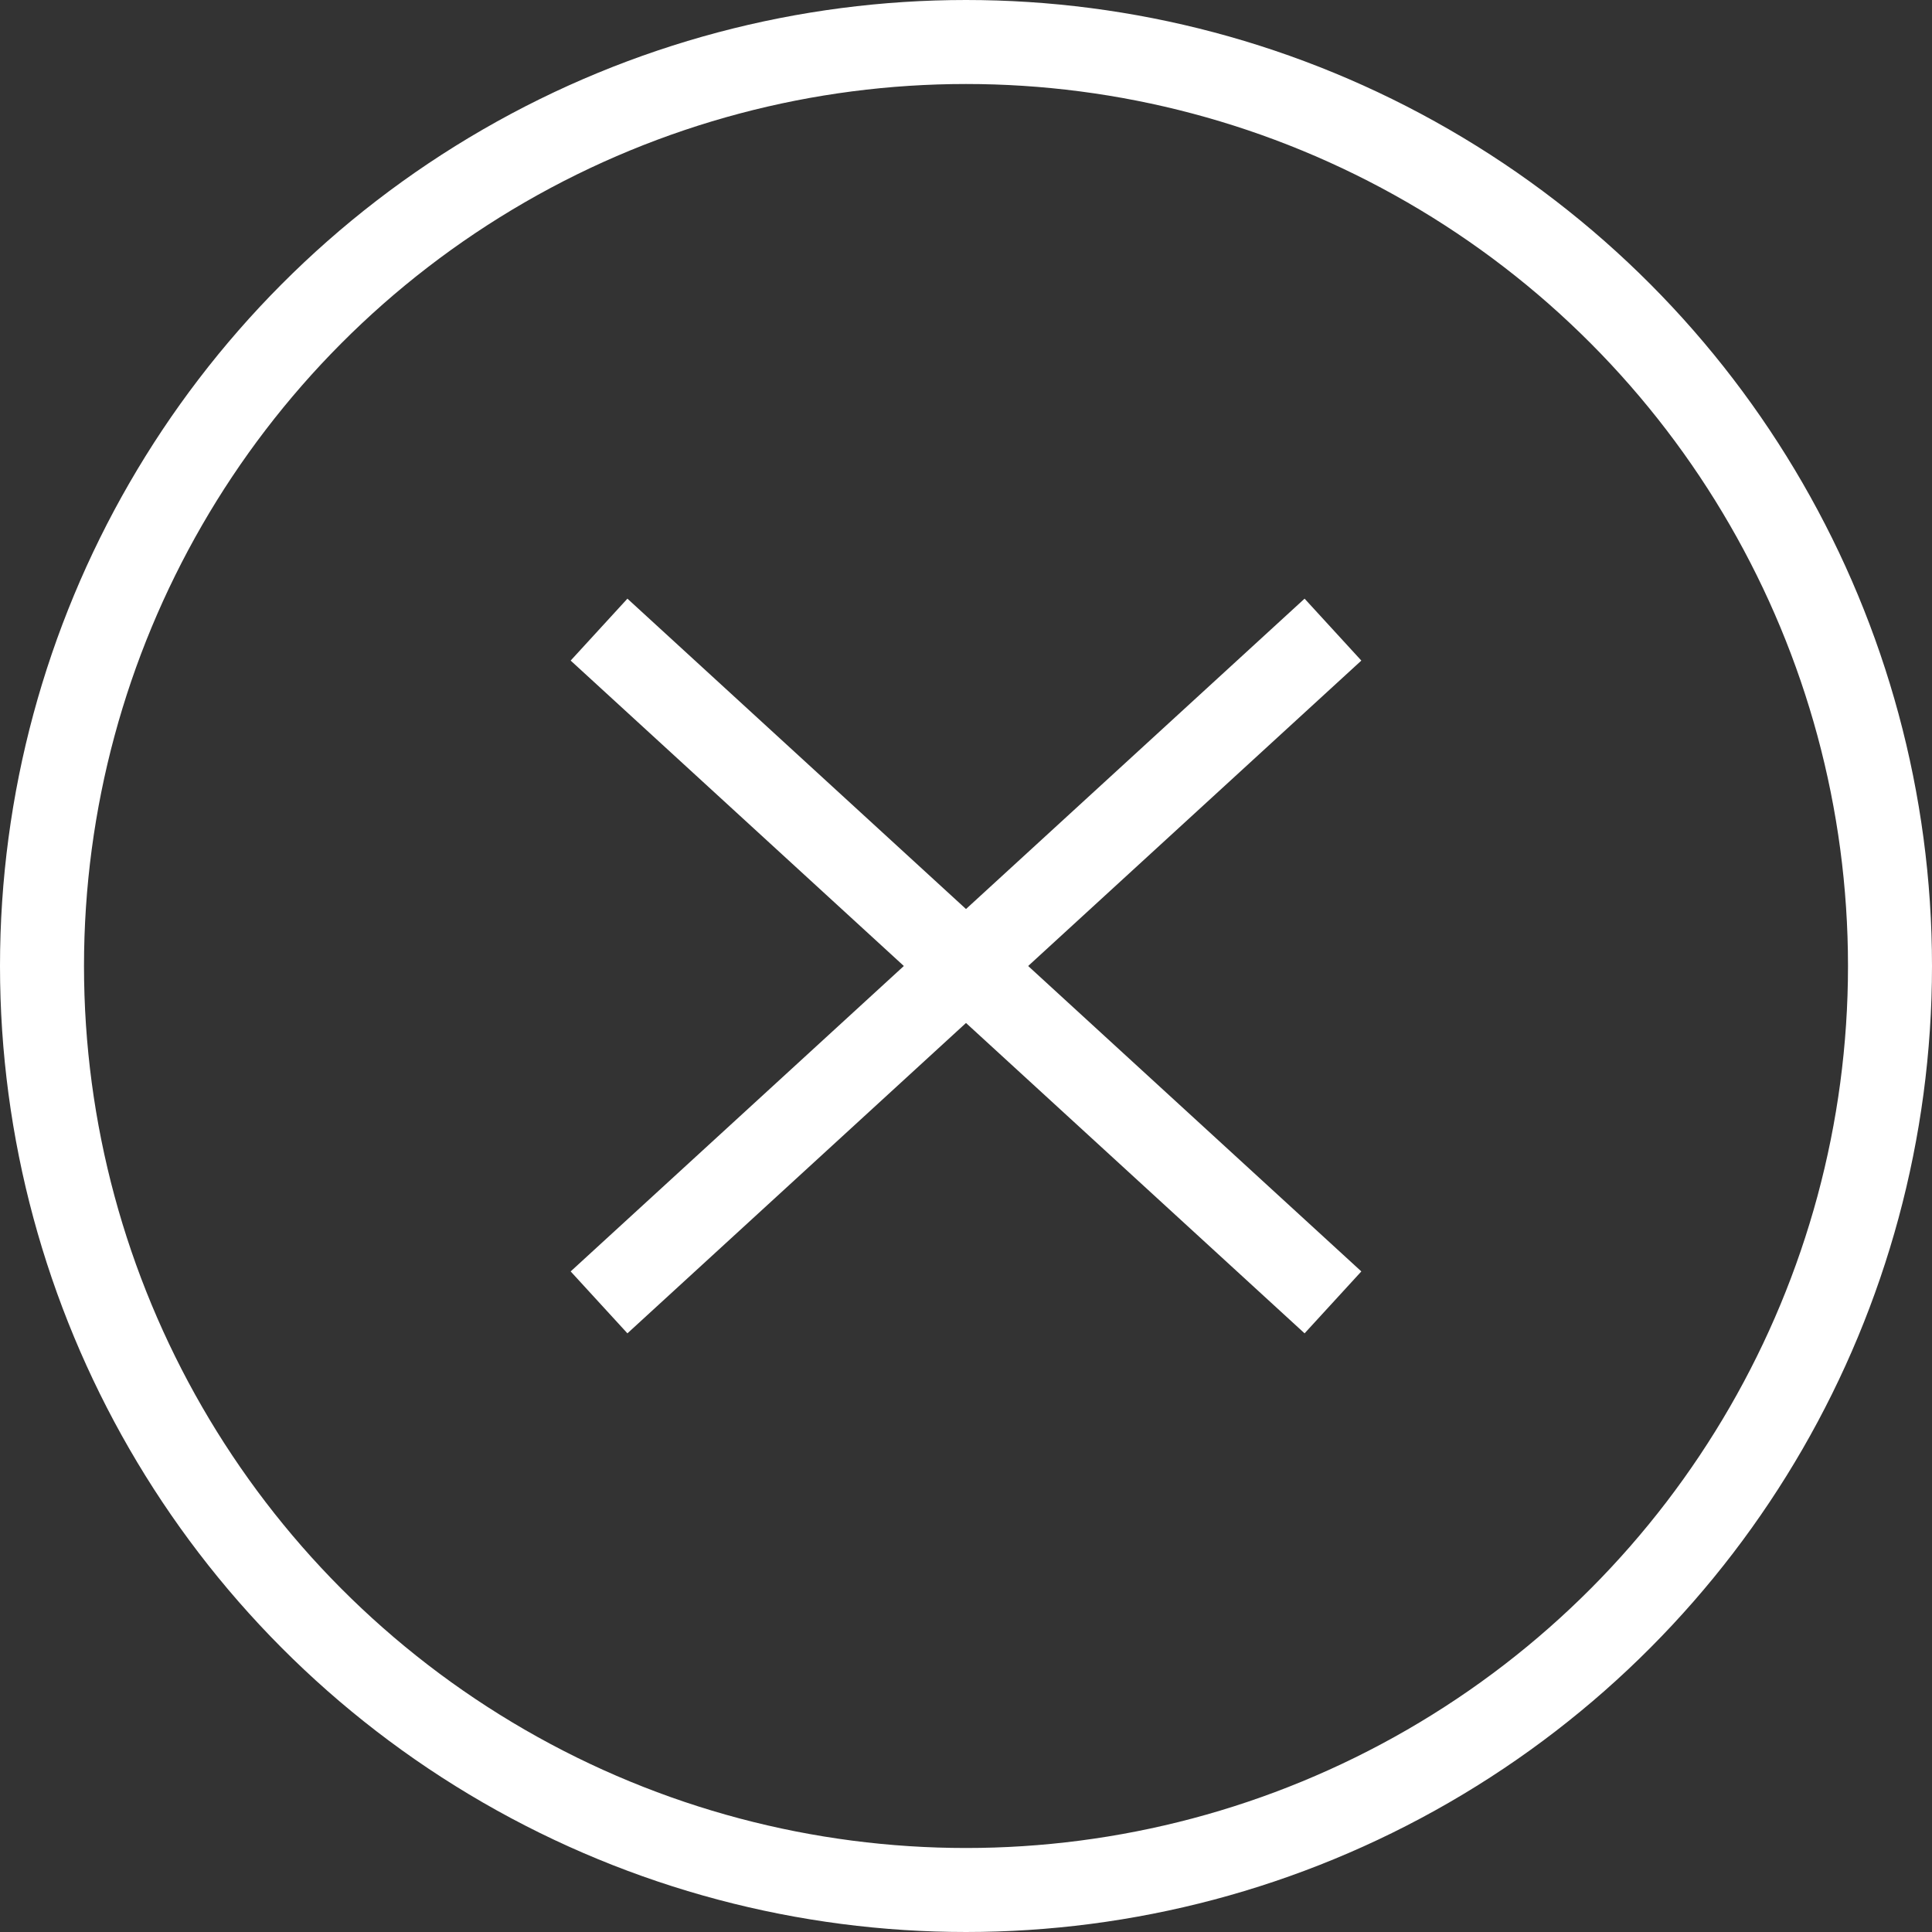
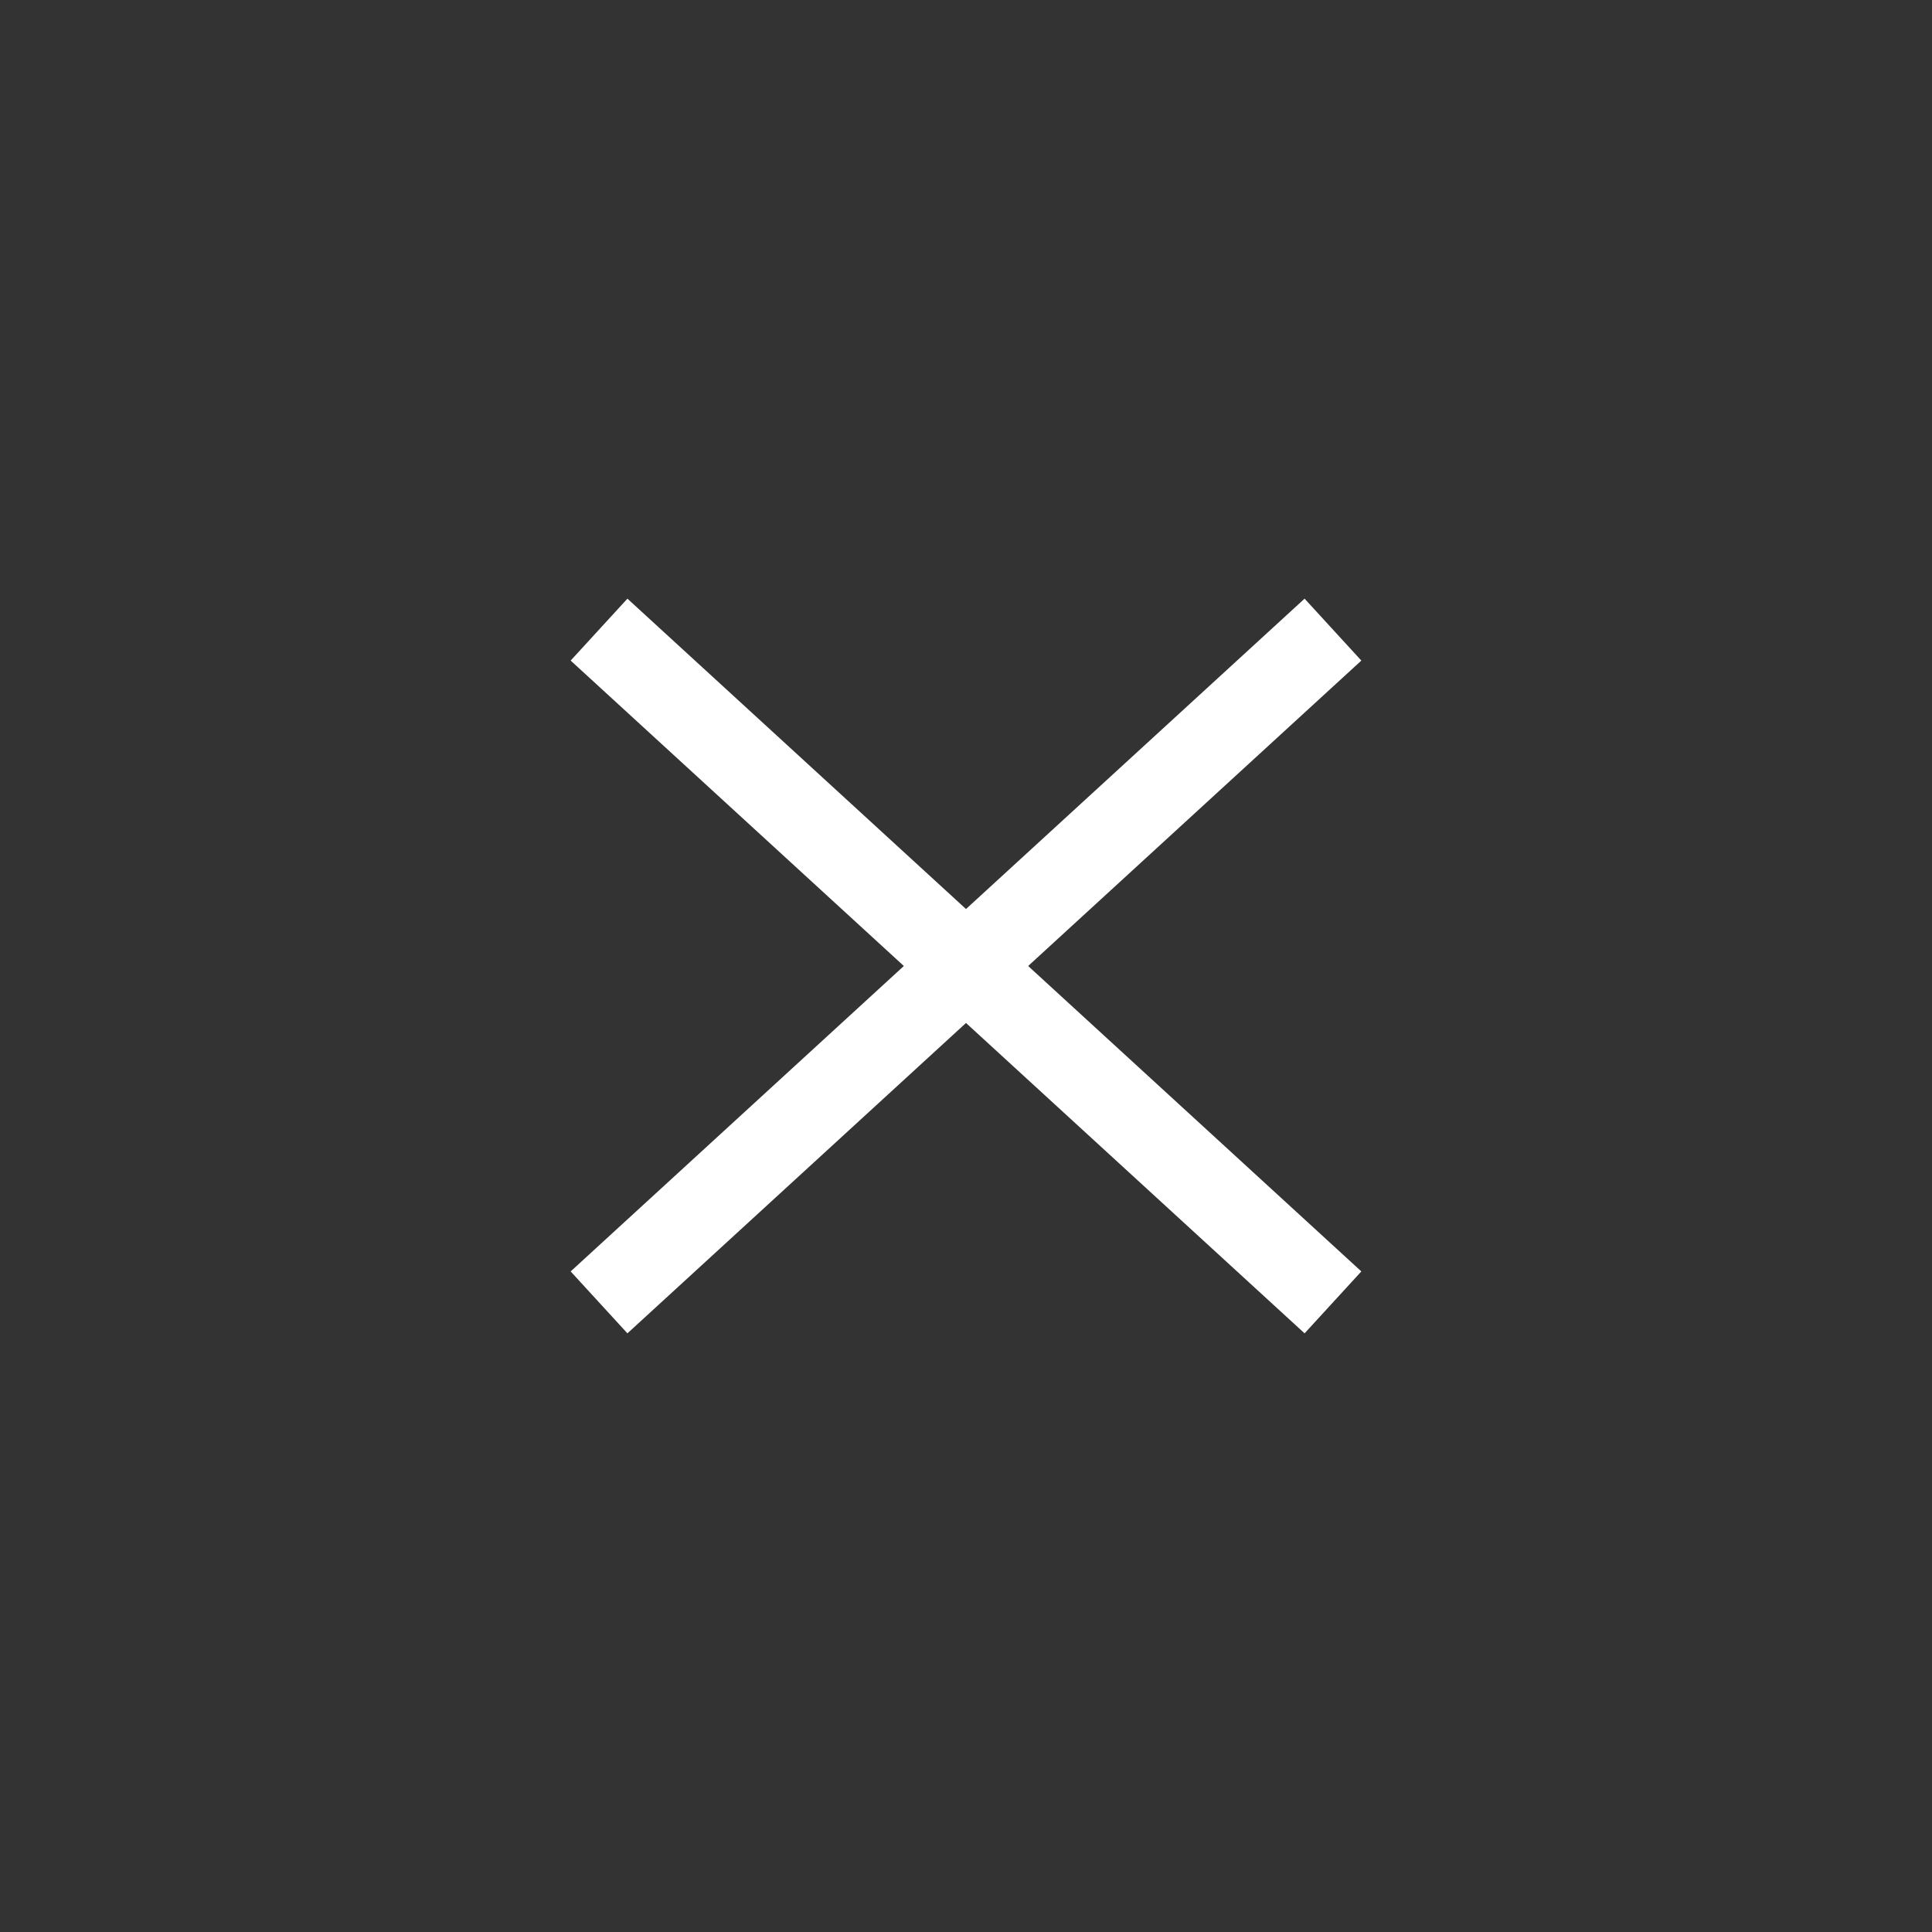
<svg xmlns="http://www.w3.org/2000/svg" width="69" height="69" viewBox="0 0 69 69">
  <rect x="0" y="0" width="69" height="69" fill="#333333" stroke="none" />
  <defs>
    <style>.a,.b,.c,.e{fill:none;}.a,.b,.c{stroke:#fff;stroke-width:3px;}.a,.c{stroke-linecap:square;}.a{opacity:0;}.d{stroke:none;}</style>
  </defs>
-   <line class="a" x2="30" transform="translate(19.5 23.5)" />
-   <line class="a" x2="30" transform="translate(19.5 34.5)" />
  <line class="a" x2="30" transform="translate(19.5 45.5)" />
  <g class="b">
-     <circle class="d" cx="34.5" cy="34.5" r="34.5" />
-     <circle class="e" cx="34.5" cy="34.5" r="33" />
-   </g>
+     </g>
  <line class="c" x2="24" y2="22" transform="translate(22.5 23.5)" />
  <line class="c" y1="22" x2="24" transform="translate(22.5 23.5)" />
</svg>